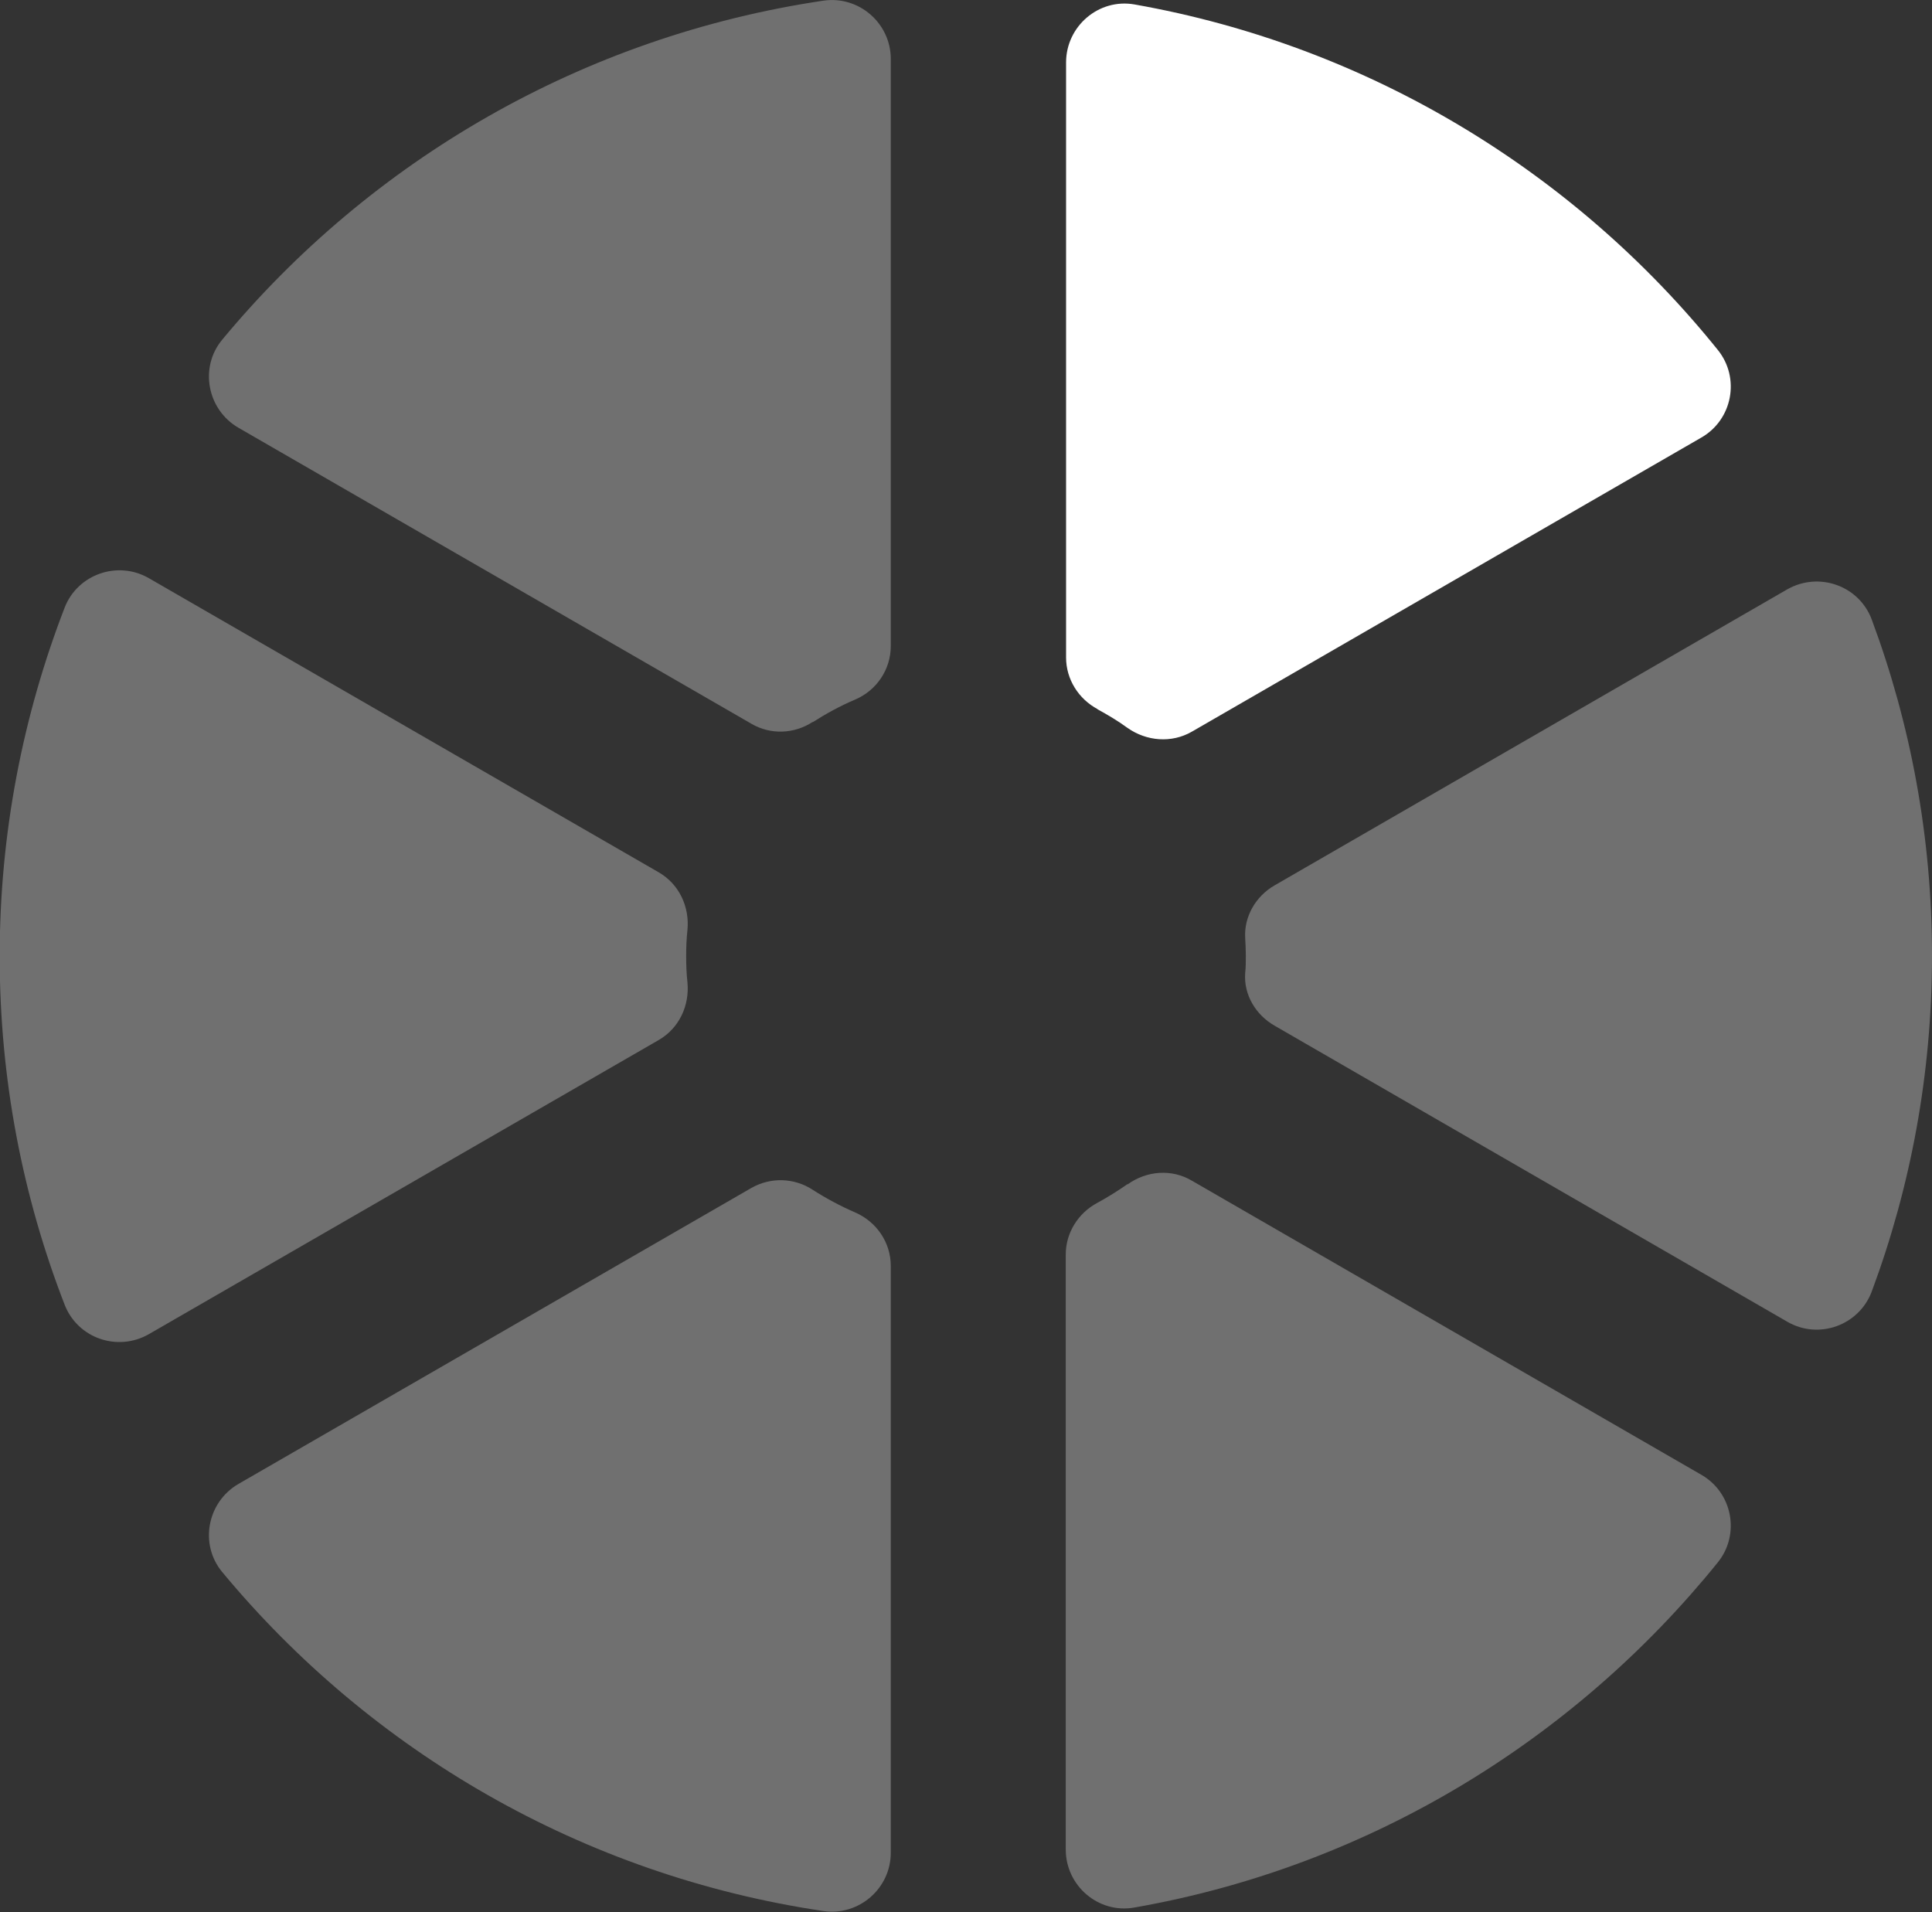
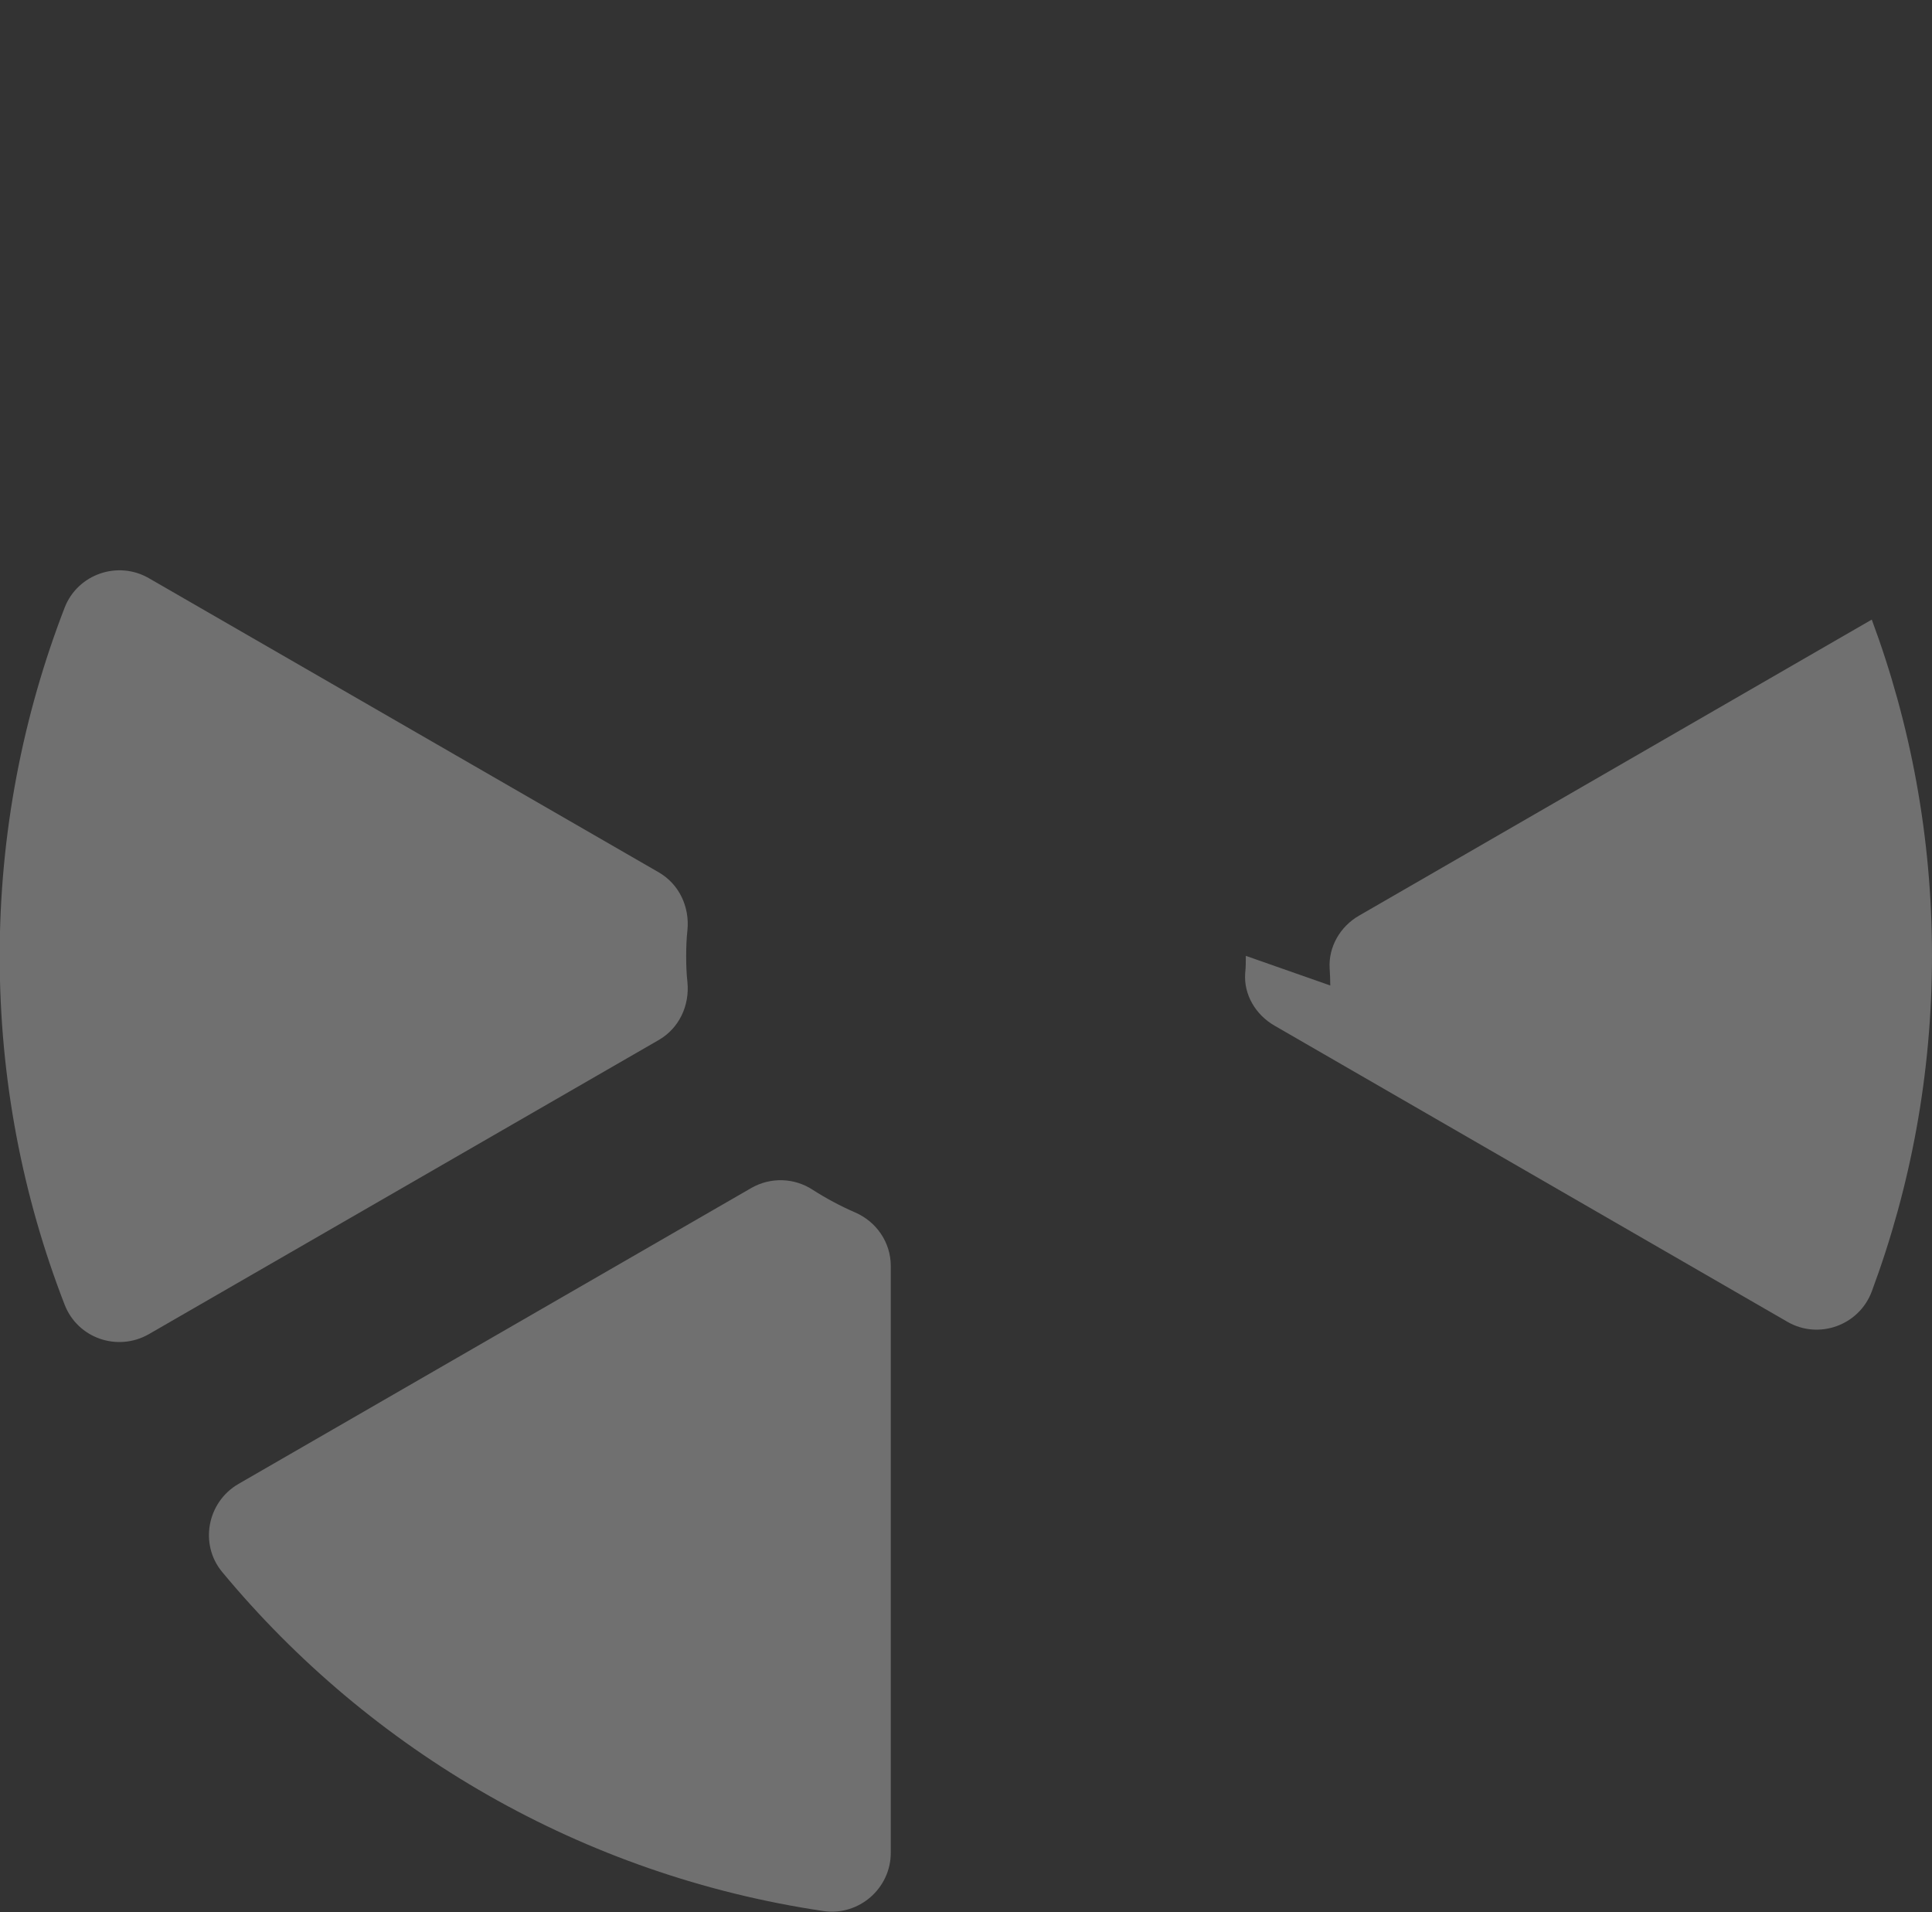
<svg xmlns="http://www.w3.org/2000/svg" id="Layer_2" width="60.62" height="59.99" viewBox="0 0 60.62 59.99">
  <rect x="0" y="0" width="60.62" height="59.99" fill="#333333" stroke="none" />
  <defs>
    <style>.cls-1,.cls-2{fill:#fff;}.cls-2{opacity:.3;}</style>
  </defs>
  <g id="Layer_1-2">
-     <path class="cls-1" d="M34.43,22.25c.33.18.65.37.95.59.6.42,1.38.48,2.01.12l15.99-9.23c.98-.56,1.23-1.87.52-2.75C49.4,5.39,42.95,1.44,35.6.14c-1.12-.2-2.15.68-2.15,1.82v18.67c0,.68.39,1.3.99,1.62Z" />
    <path class="cls-2" d="M21.53,29.99c0-.27.01-.54.04-.81.07-.73-.26-1.44-.9-1.81l-16-9.23c-.97-.56-2.23-.13-2.64.92-1.31,3.39-2.04,7.08-2.04,10.94s.72,7.54,2.04,10.94c.41,1.05,1.66,1.48,2.64.92l16-9.23c.64-.37.97-1.08.9-1.81-.03-.27-.04-.53-.04-.81Z" />
-     <path class="cls-2" d="M39.09,29.99c0,.18,0,.36-.02.54-.05.68.33,1.31.92,1.65l16.09,9.29c.98.57,2.25.12,2.65-.95,1.22-3.28,1.89-6.83,1.89-10.54s-.67-7.26-1.89-10.54c-.4-1.07-1.66-1.51-2.65-.95l-16.09,9.29c-.59.34-.96.98-.92,1.65.01.18.02.36.02.54Z" />
+     <path class="cls-2" d="M39.09,29.99c0,.18,0,.36-.02.54-.05.68.33,1.31.92,1.65l16.09,9.29c.98.57,2.25.12,2.65-.95,1.22-3.28,1.89-6.83,1.89-10.54s-.67-7.26-1.89-10.54l-16.09,9.29c-.59.34-.96.98-.92,1.65.01.18.02.36.02.54Z" />
    <path class="cls-2" d="M26.83,38.04c-.46-.2-.91-.44-1.33-.71-.58-.38-1.32-.4-1.92-.06l-16.1,9.29c-.98.57-1.23,1.89-.51,2.76,4.66,5.62,11.31,9.52,18.87,10.64,1.11.16,2.11-.71,2.11-1.83v-18.41c0-.74-.45-1.39-1.12-1.68Z" />
-     <path class="cls-2" d="M25.5,22.66c.42-.27.86-.51,1.33-.71.68-.29,1.12-.95,1.12-1.68V1.85c0-1.12-1-1.99-2.11-1.83-7.56,1.12-14.21,5.02-18.87,10.64-.72.87-.47,2.19.51,2.76l16.1,9.29c.6.35,1.34.32,1.92-.06Z" />
-     <path class="cls-2" d="M35.38,37.15c-.3.21-.62.41-.95.59-.6.32-.99.94-.99,1.62v18.67c0,1.14,1.03,2.02,2.15,1.82,7.36-1.29,13.8-5.25,18.31-10.83.71-.88.46-2.19-.52-2.75l-15.99-9.23c-.63-.37-1.41-.31-2.01.12Z" />
  </g>
</svg>